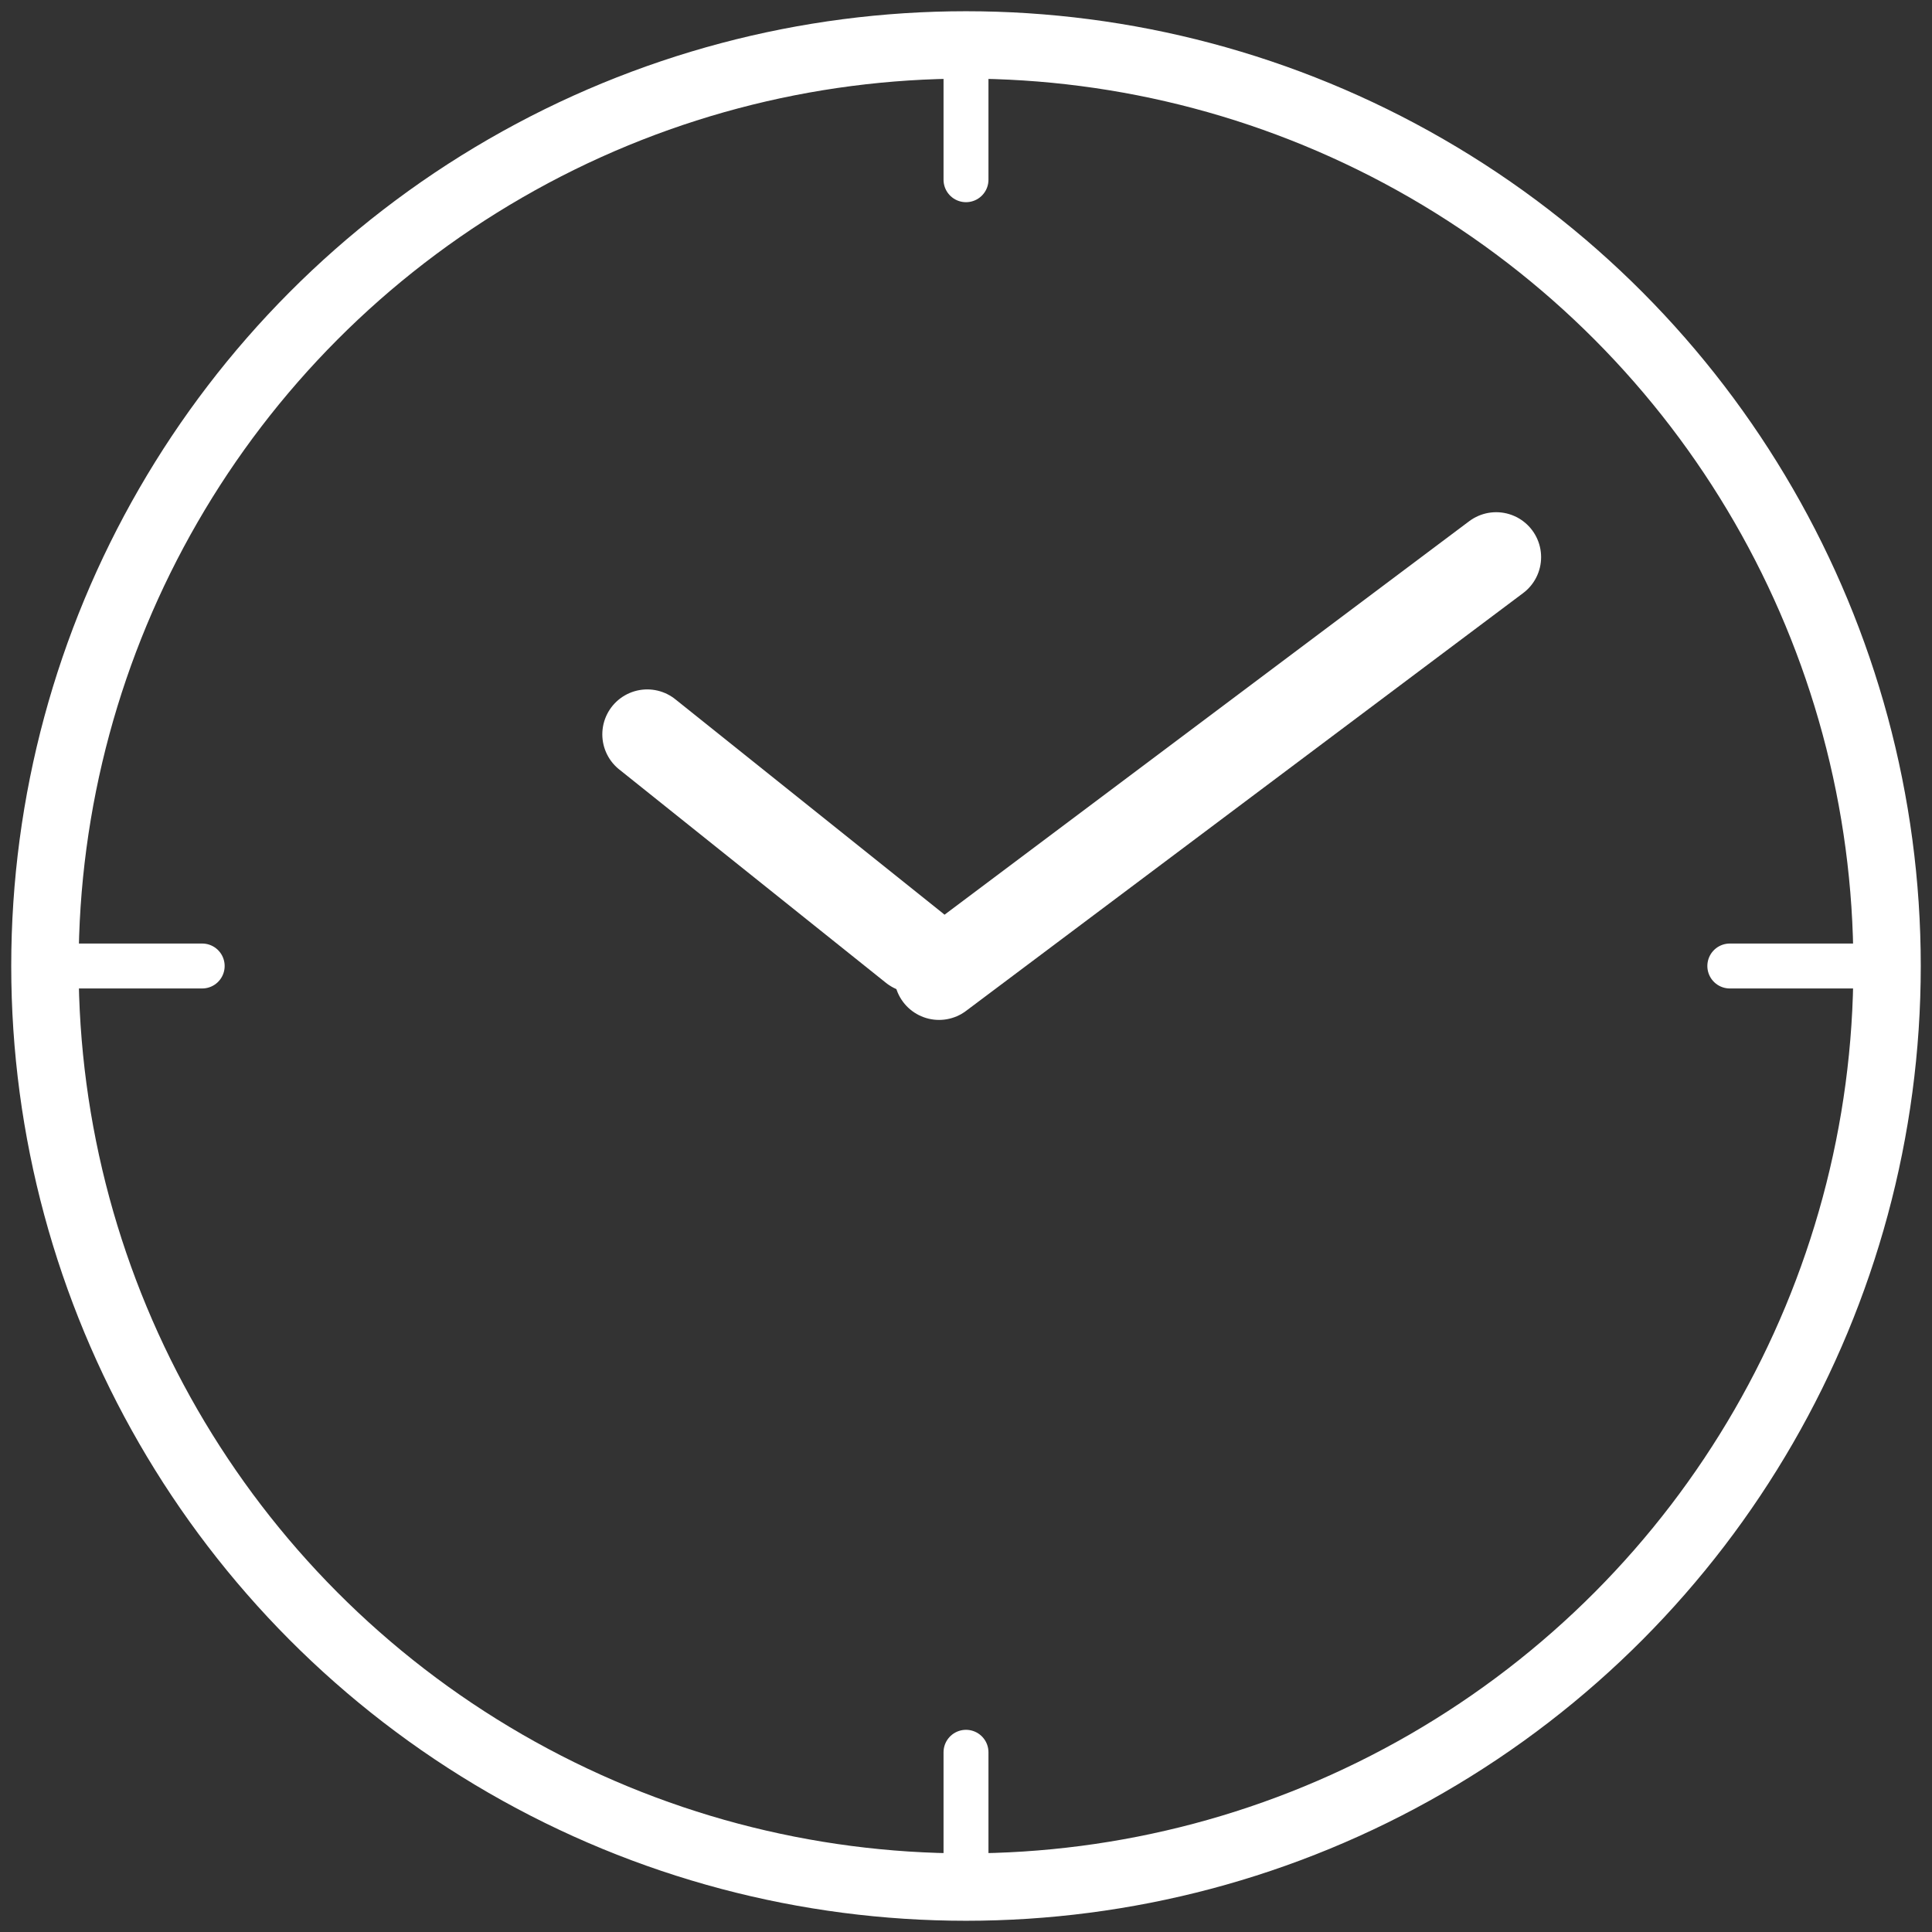
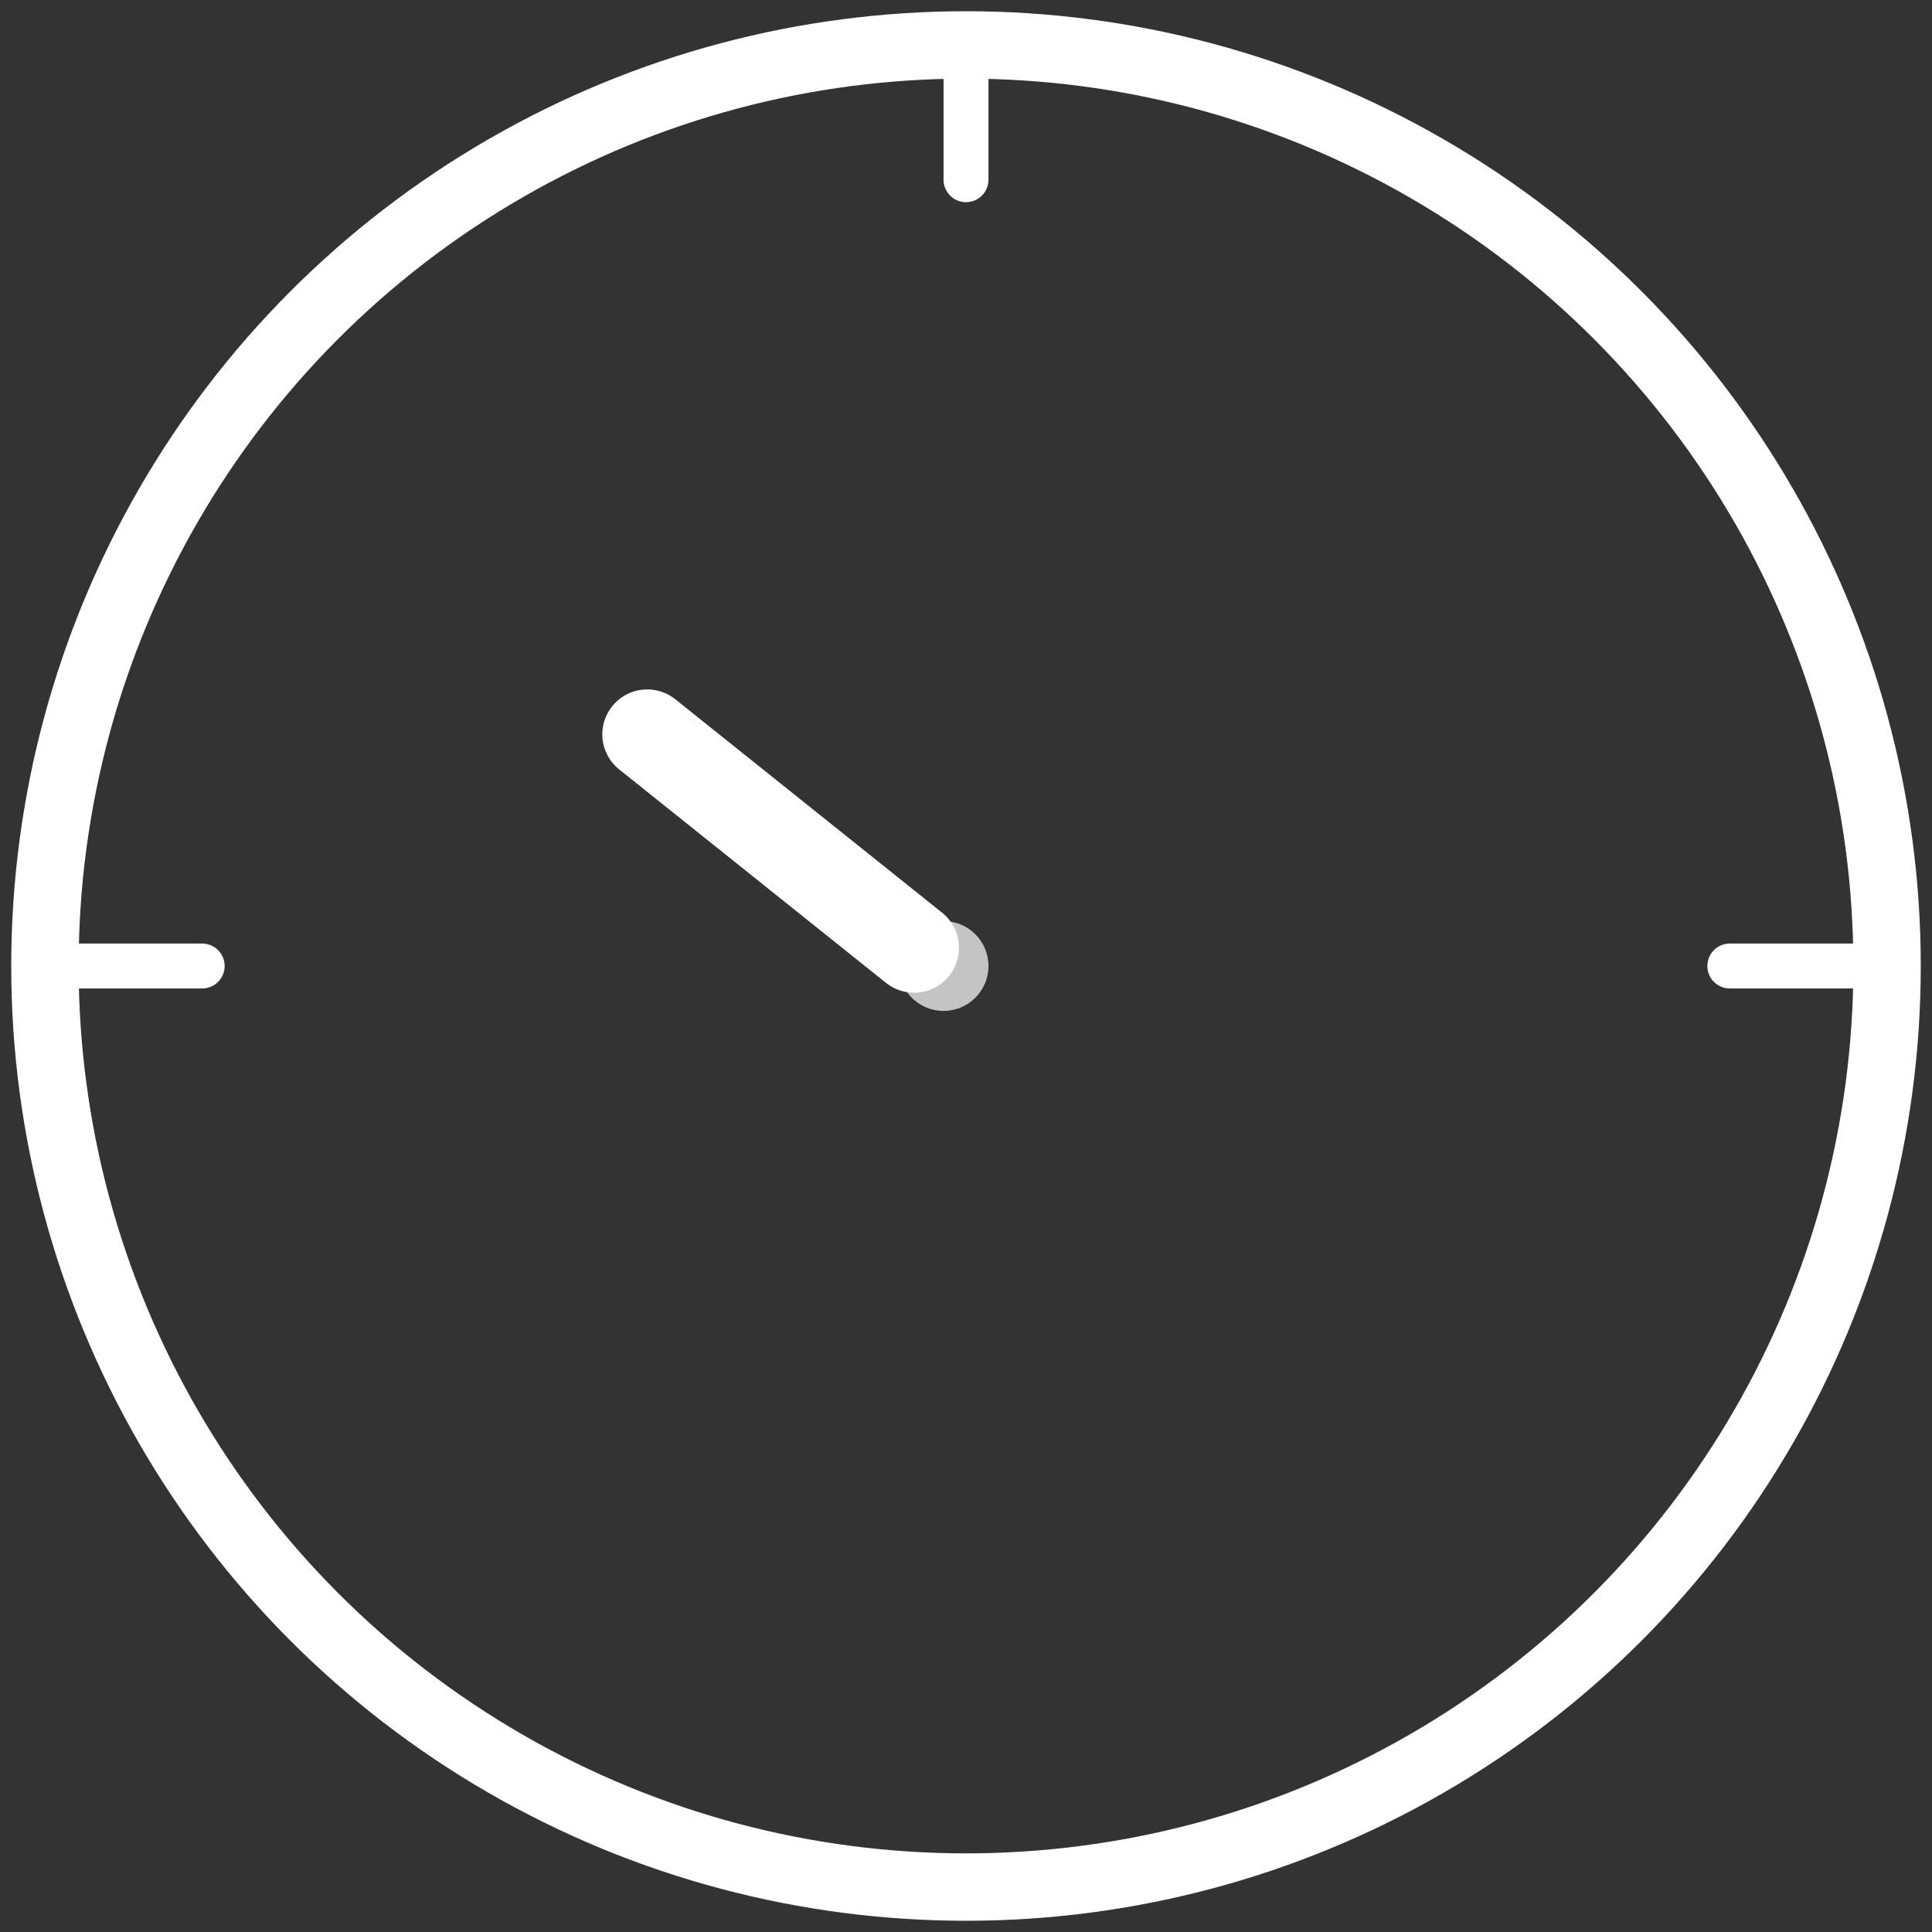
<svg xmlns="http://www.w3.org/2000/svg" width="86" height="86" viewBox="0 0 86 86" fill="none">
  <rect x="0" y="0" width="86" height="86" fill="#333333" stroke="none" />
  <circle cx="43" cy="43" r="41" stroke="white" stroke-width="3" stroke-linecap="round" stroke-linejoin="round" />
  <path d="M43 8V2" stroke="white" stroke-width="2" stroke-linecap="round" stroke-linejoin="round" />
-   <path d="M43 84V78" stroke="white" stroke-width="2" stroke-linecap="round" stroke-linejoin="round" />
  <path d="M2 43H9" stroke="white" stroke-width="2" stroke-linecap="round" stroke-linejoin="round" />
  <path d="M77 43H84" stroke="white" stroke-width="2" stroke-linecap="round" stroke-linejoin="round" />
  <circle cx="42" cy="43" r="2" fill="#C4C4C4" />
  <line x1="28.811" y1="32.688" x2="40.688" y2="42.189" stroke="white" stroke-width="4" stroke-linecap="round" stroke-linejoin="round" />
-   <line x1="66.6" y1="24.8" x2="41.8" y2="43.4" stroke="white" stroke-width="4" stroke-linecap="round" stroke-linejoin="round" />
</svg>